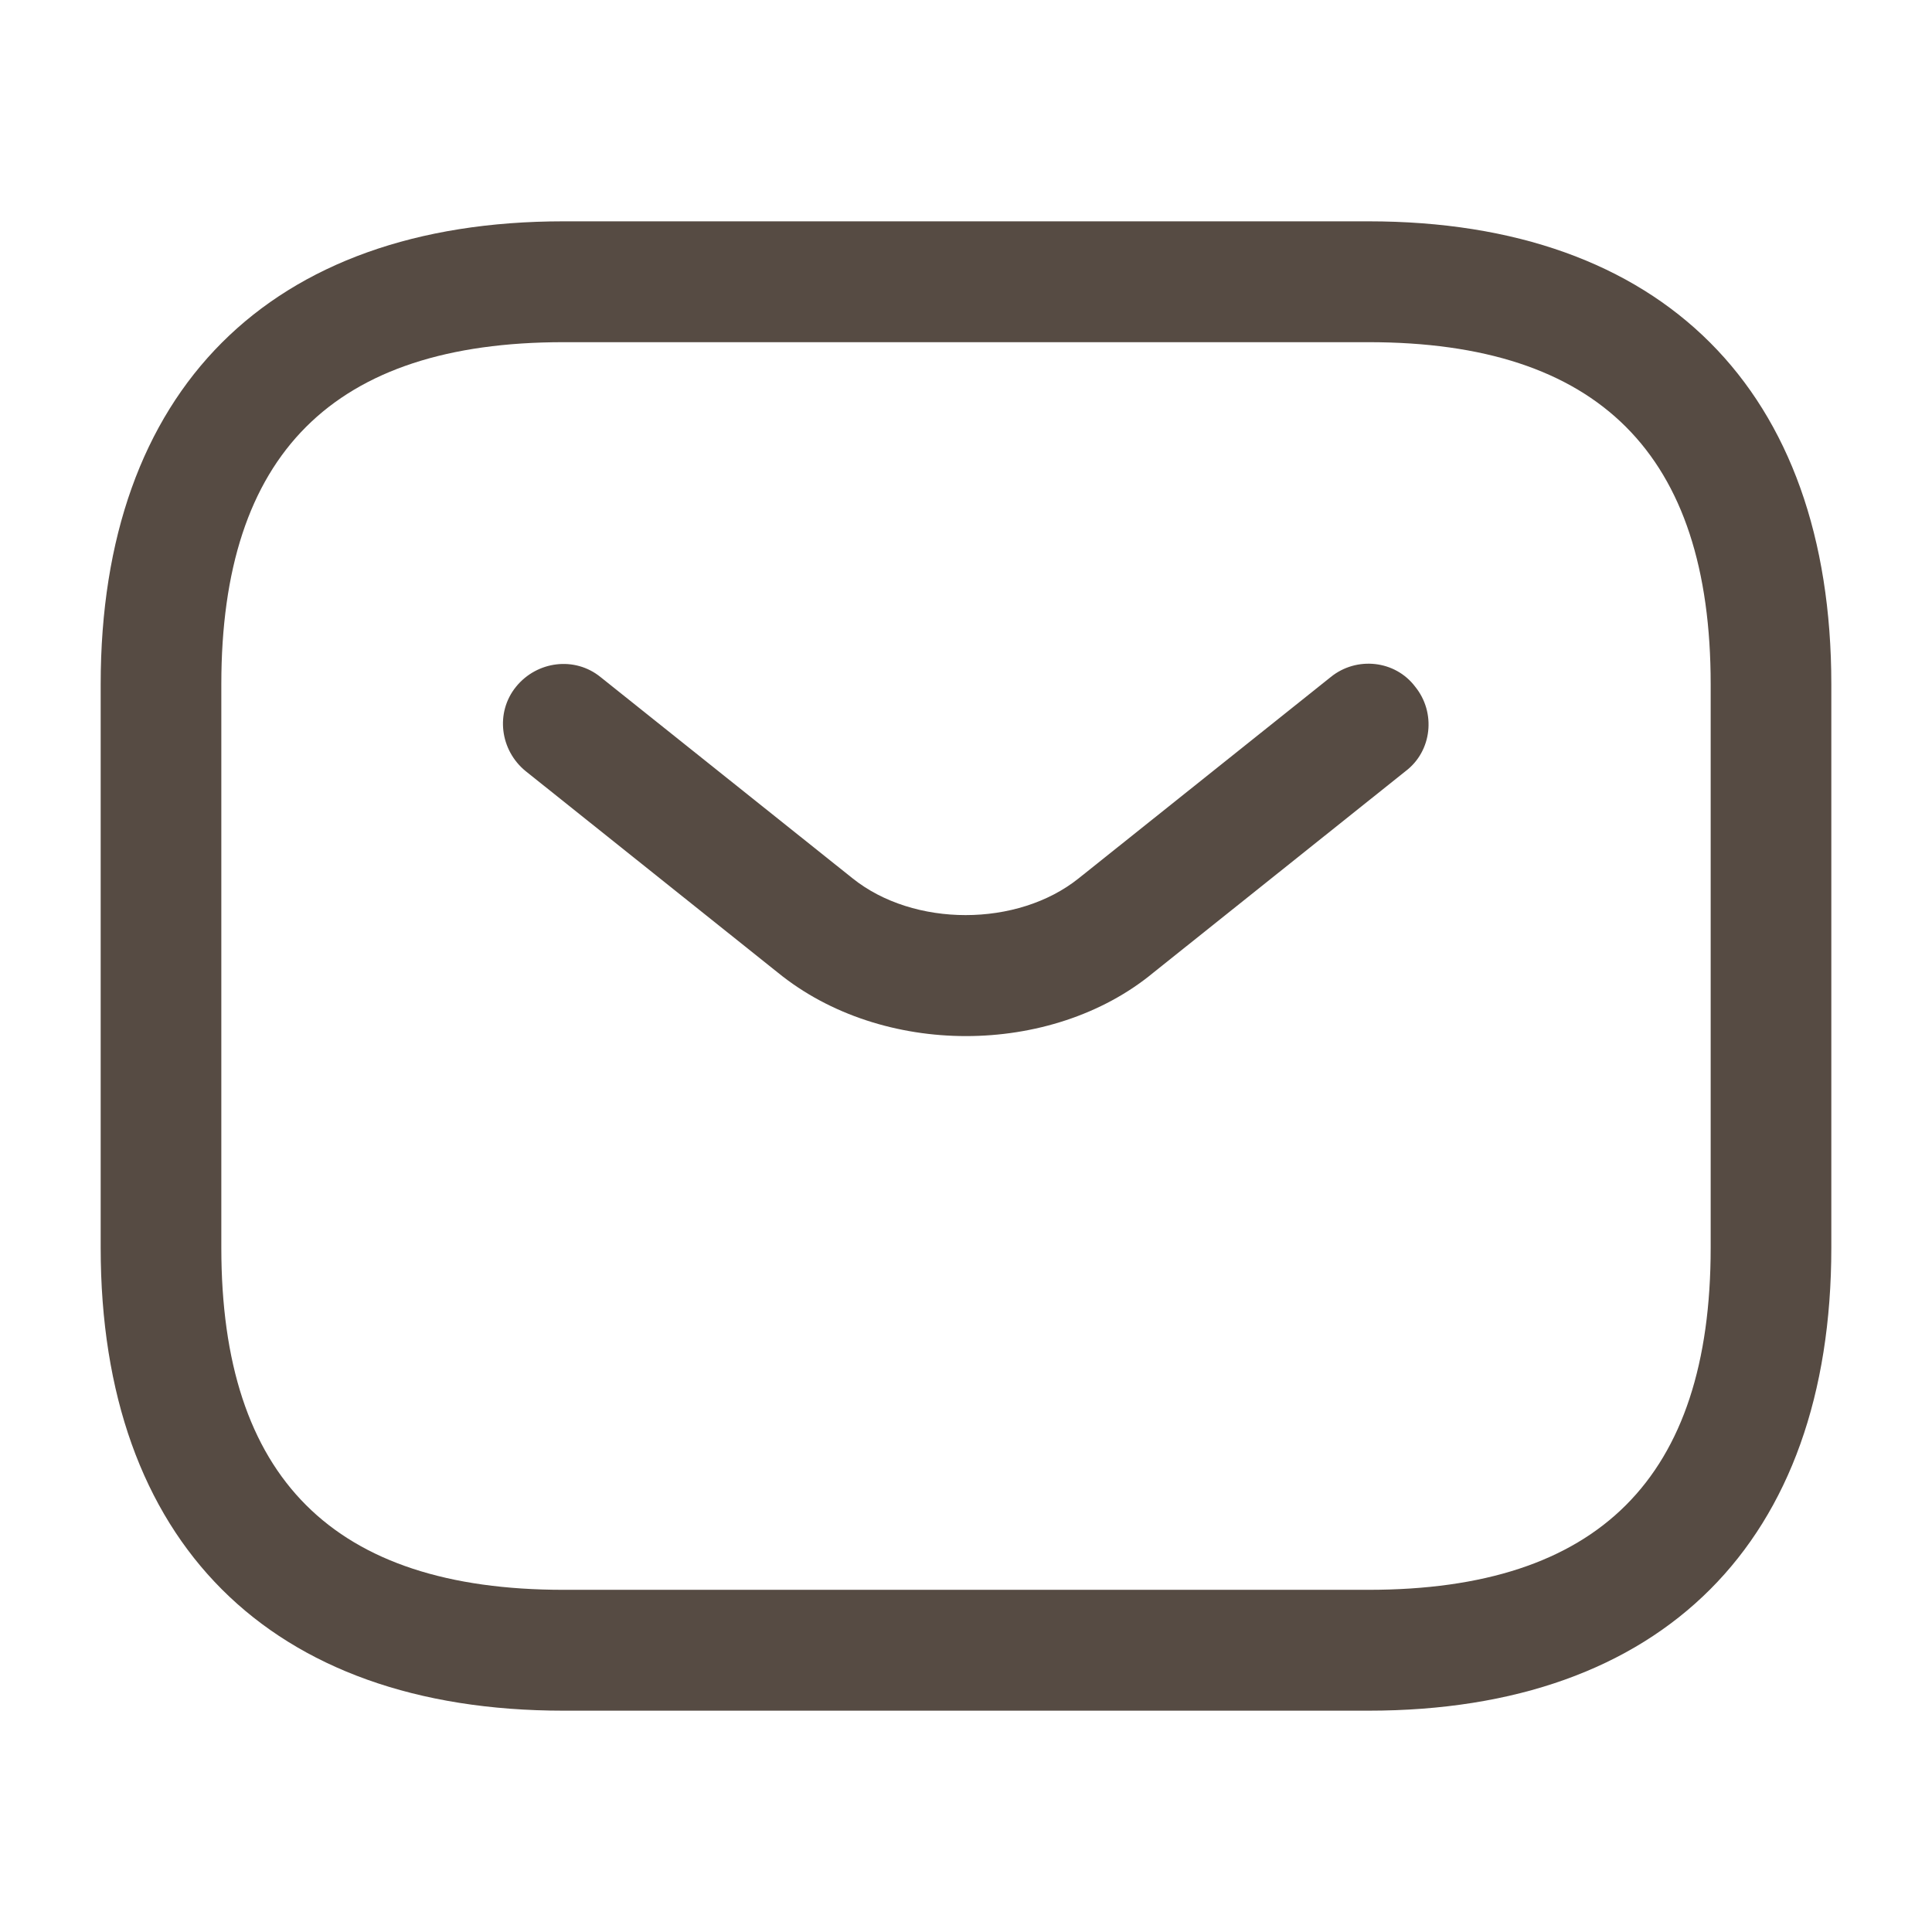
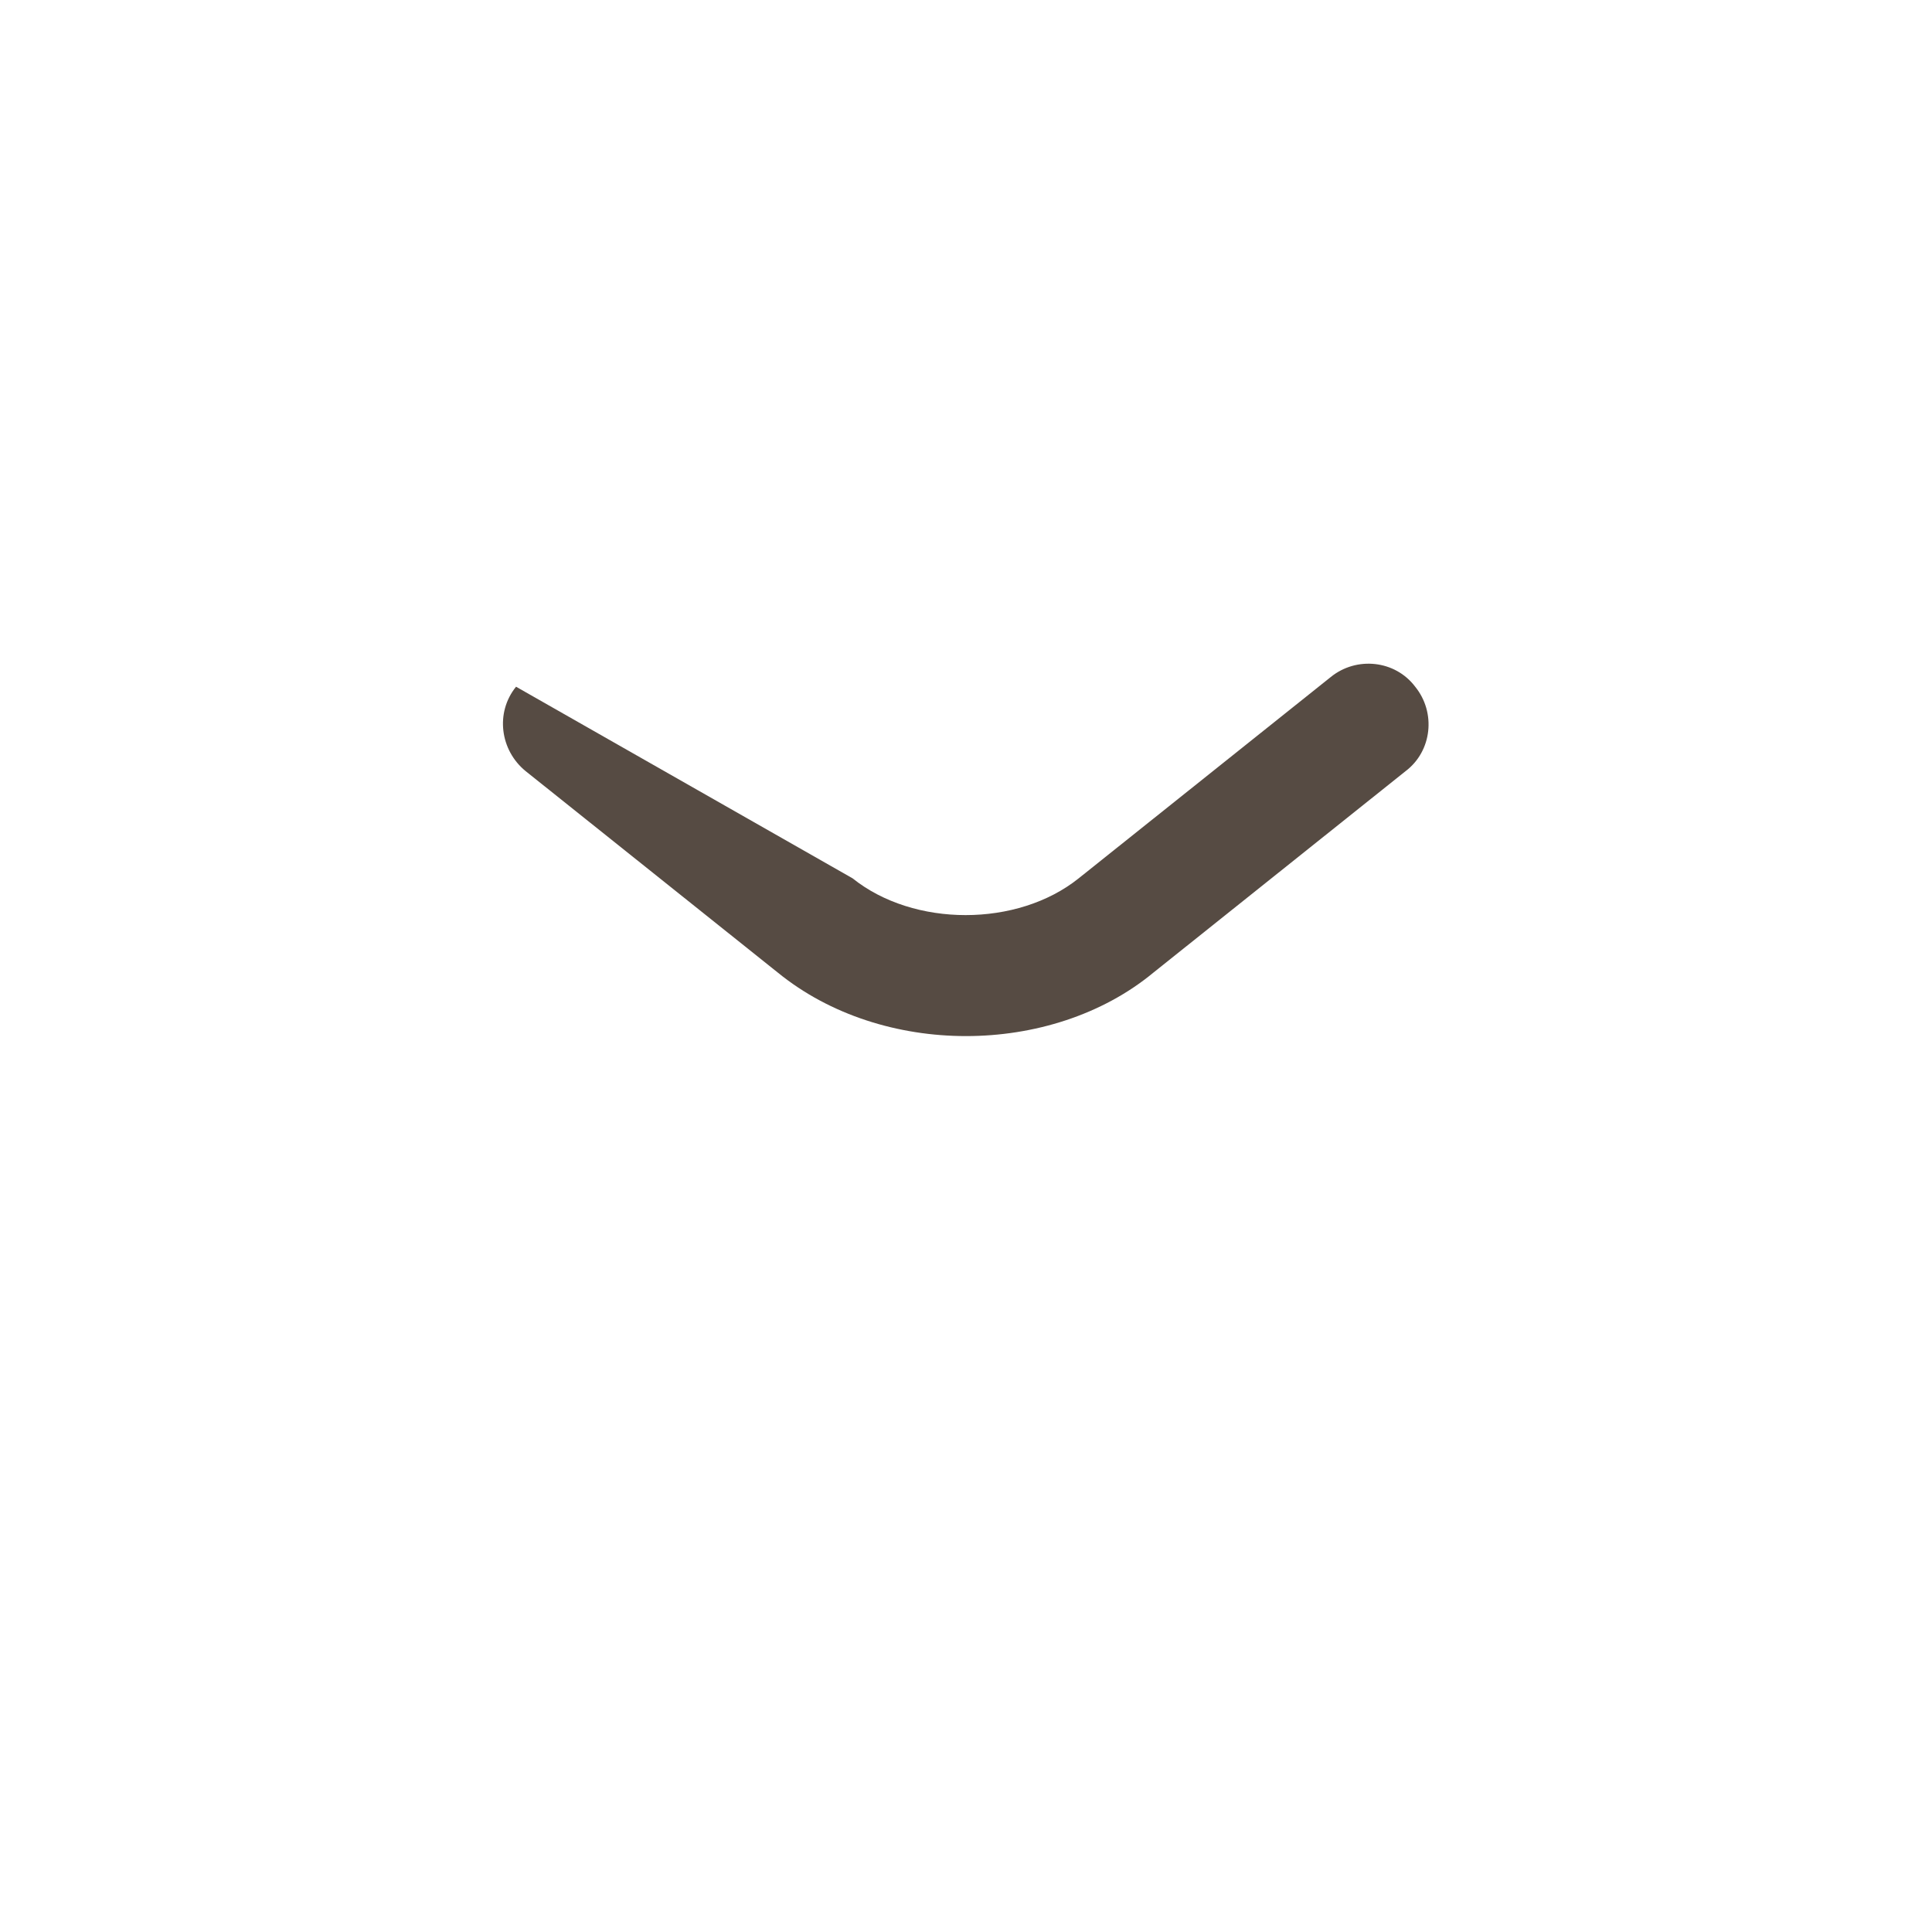
<svg xmlns="http://www.w3.org/2000/svg" width="18" height="18" viewBox="0 0 18 18" fill="none">
-   <path d="M12.75 15.938H5.25C2.513 15.938 0.938 14.363 0.938 11.625V6.375C0.938 3.638 2.513 2.062 5.25 2.062H12.75C15.488 2.062 17.062 3.638 17.062 6.375V11.625C17.062 14.363 15.488 15.938 12.75 15.938ZM5.25 3.188C3.105 3.188 2.062 4.23 2.062 6.375V11.625C2.062 13.77 3.105 14.812 5.25 14.812H12.75C14.895 14.812 15.938 13.77 15.938 11.625V6.375C15.938 4.23 14.895 3.188 12.75 3.188H5.25Z" fill="#564B43" />
-   <path d="M9 9.653C8.37 9.653 7.733 9.458 7.245 9.06L4.898 7.185C4.658 6.99 4.613 6.638 4.808 6.398C5.003 6.158 5.355 6.113 5.595 6.308L7.943 8.183C8.513 8.64 9.48 8.64 10.05 8.183L12.398 6.308C12.638 6.113 12.998 6.15 13.185 6.398C13.38 6.638 13.343 6.998 13.095 7.185L10.748 9.06C10.268 9.458 9.63 9.653 9 9.653Z" fill="#564B43" />
+   <path d="M9 9.653C8.37 9.653 7.733 9.458 7.245 9.06L4.898 7.185C4.658 6.99 4.613 6.638 4.808 6.398L7.943 8.183C8.513 8.64 9.48 8.64 10.05 8.183L12.398 6.308C12.638 6.113 12.998 6.15 13.185 6.398C13.38 6.638 13.343 6.998 13.095 7.185L10.748 9.06C10.268 9.458 9.63 9.653 9 9.653Z" fill="#564B43" />
</svg>